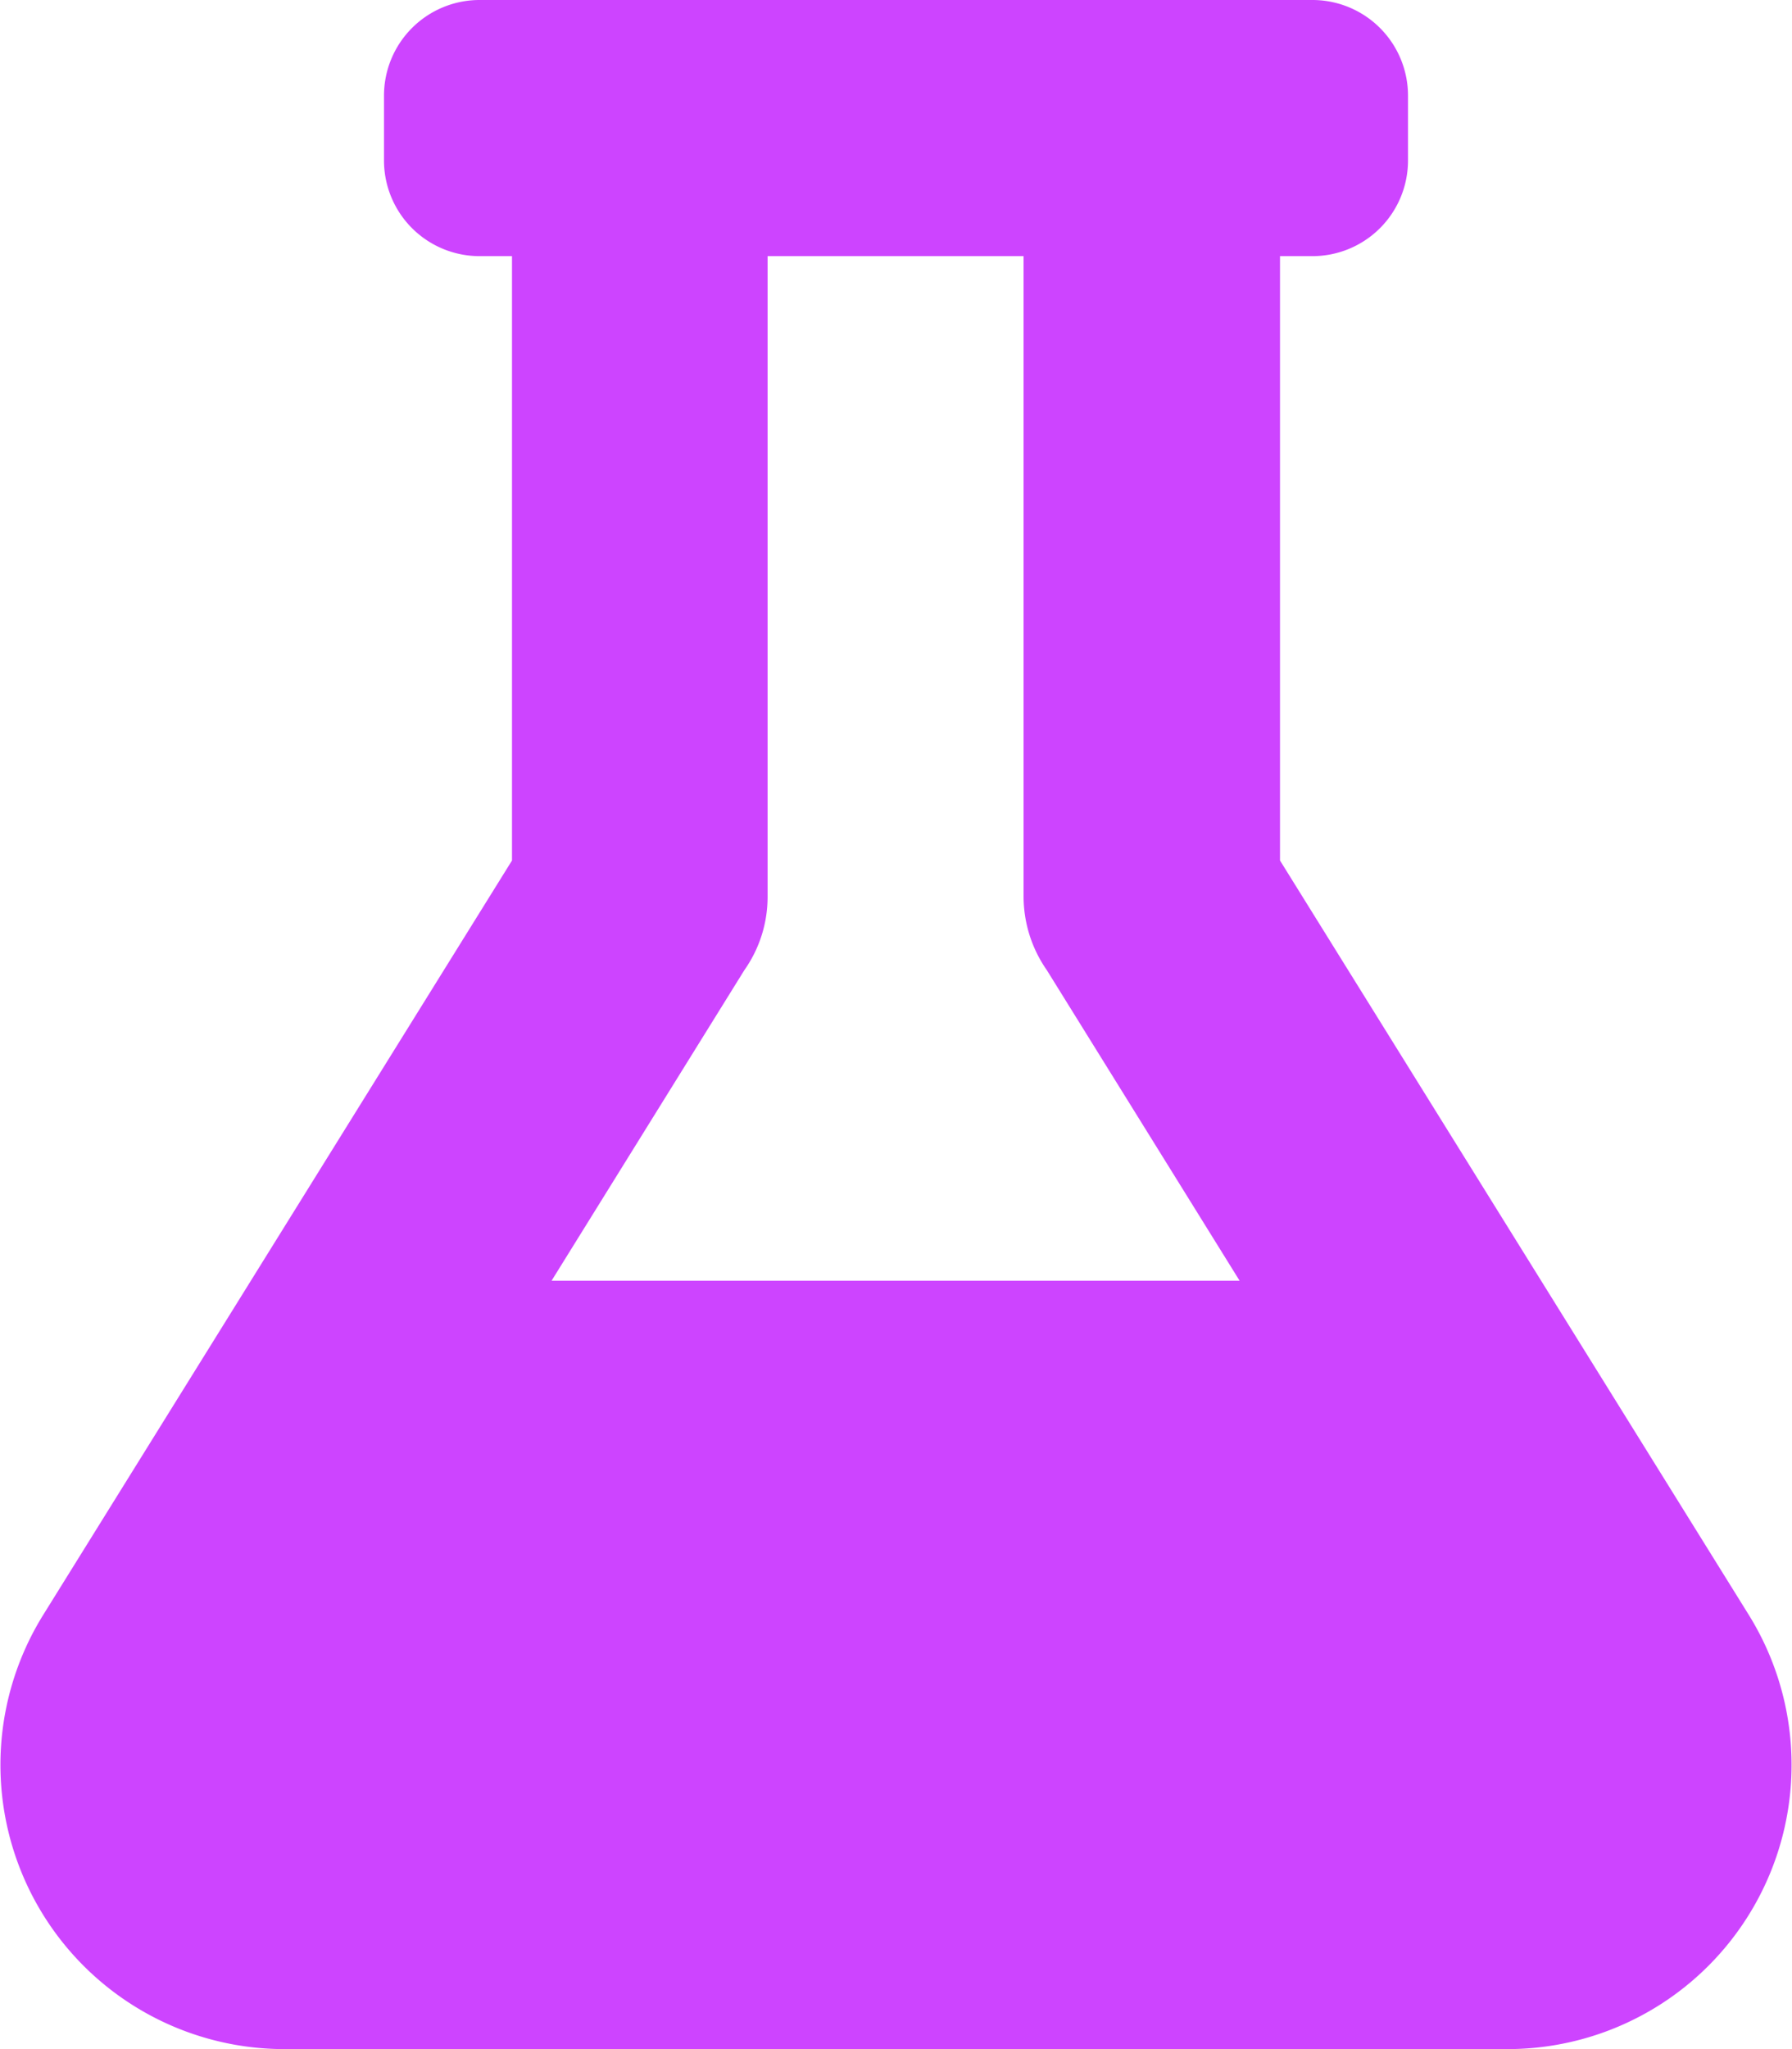
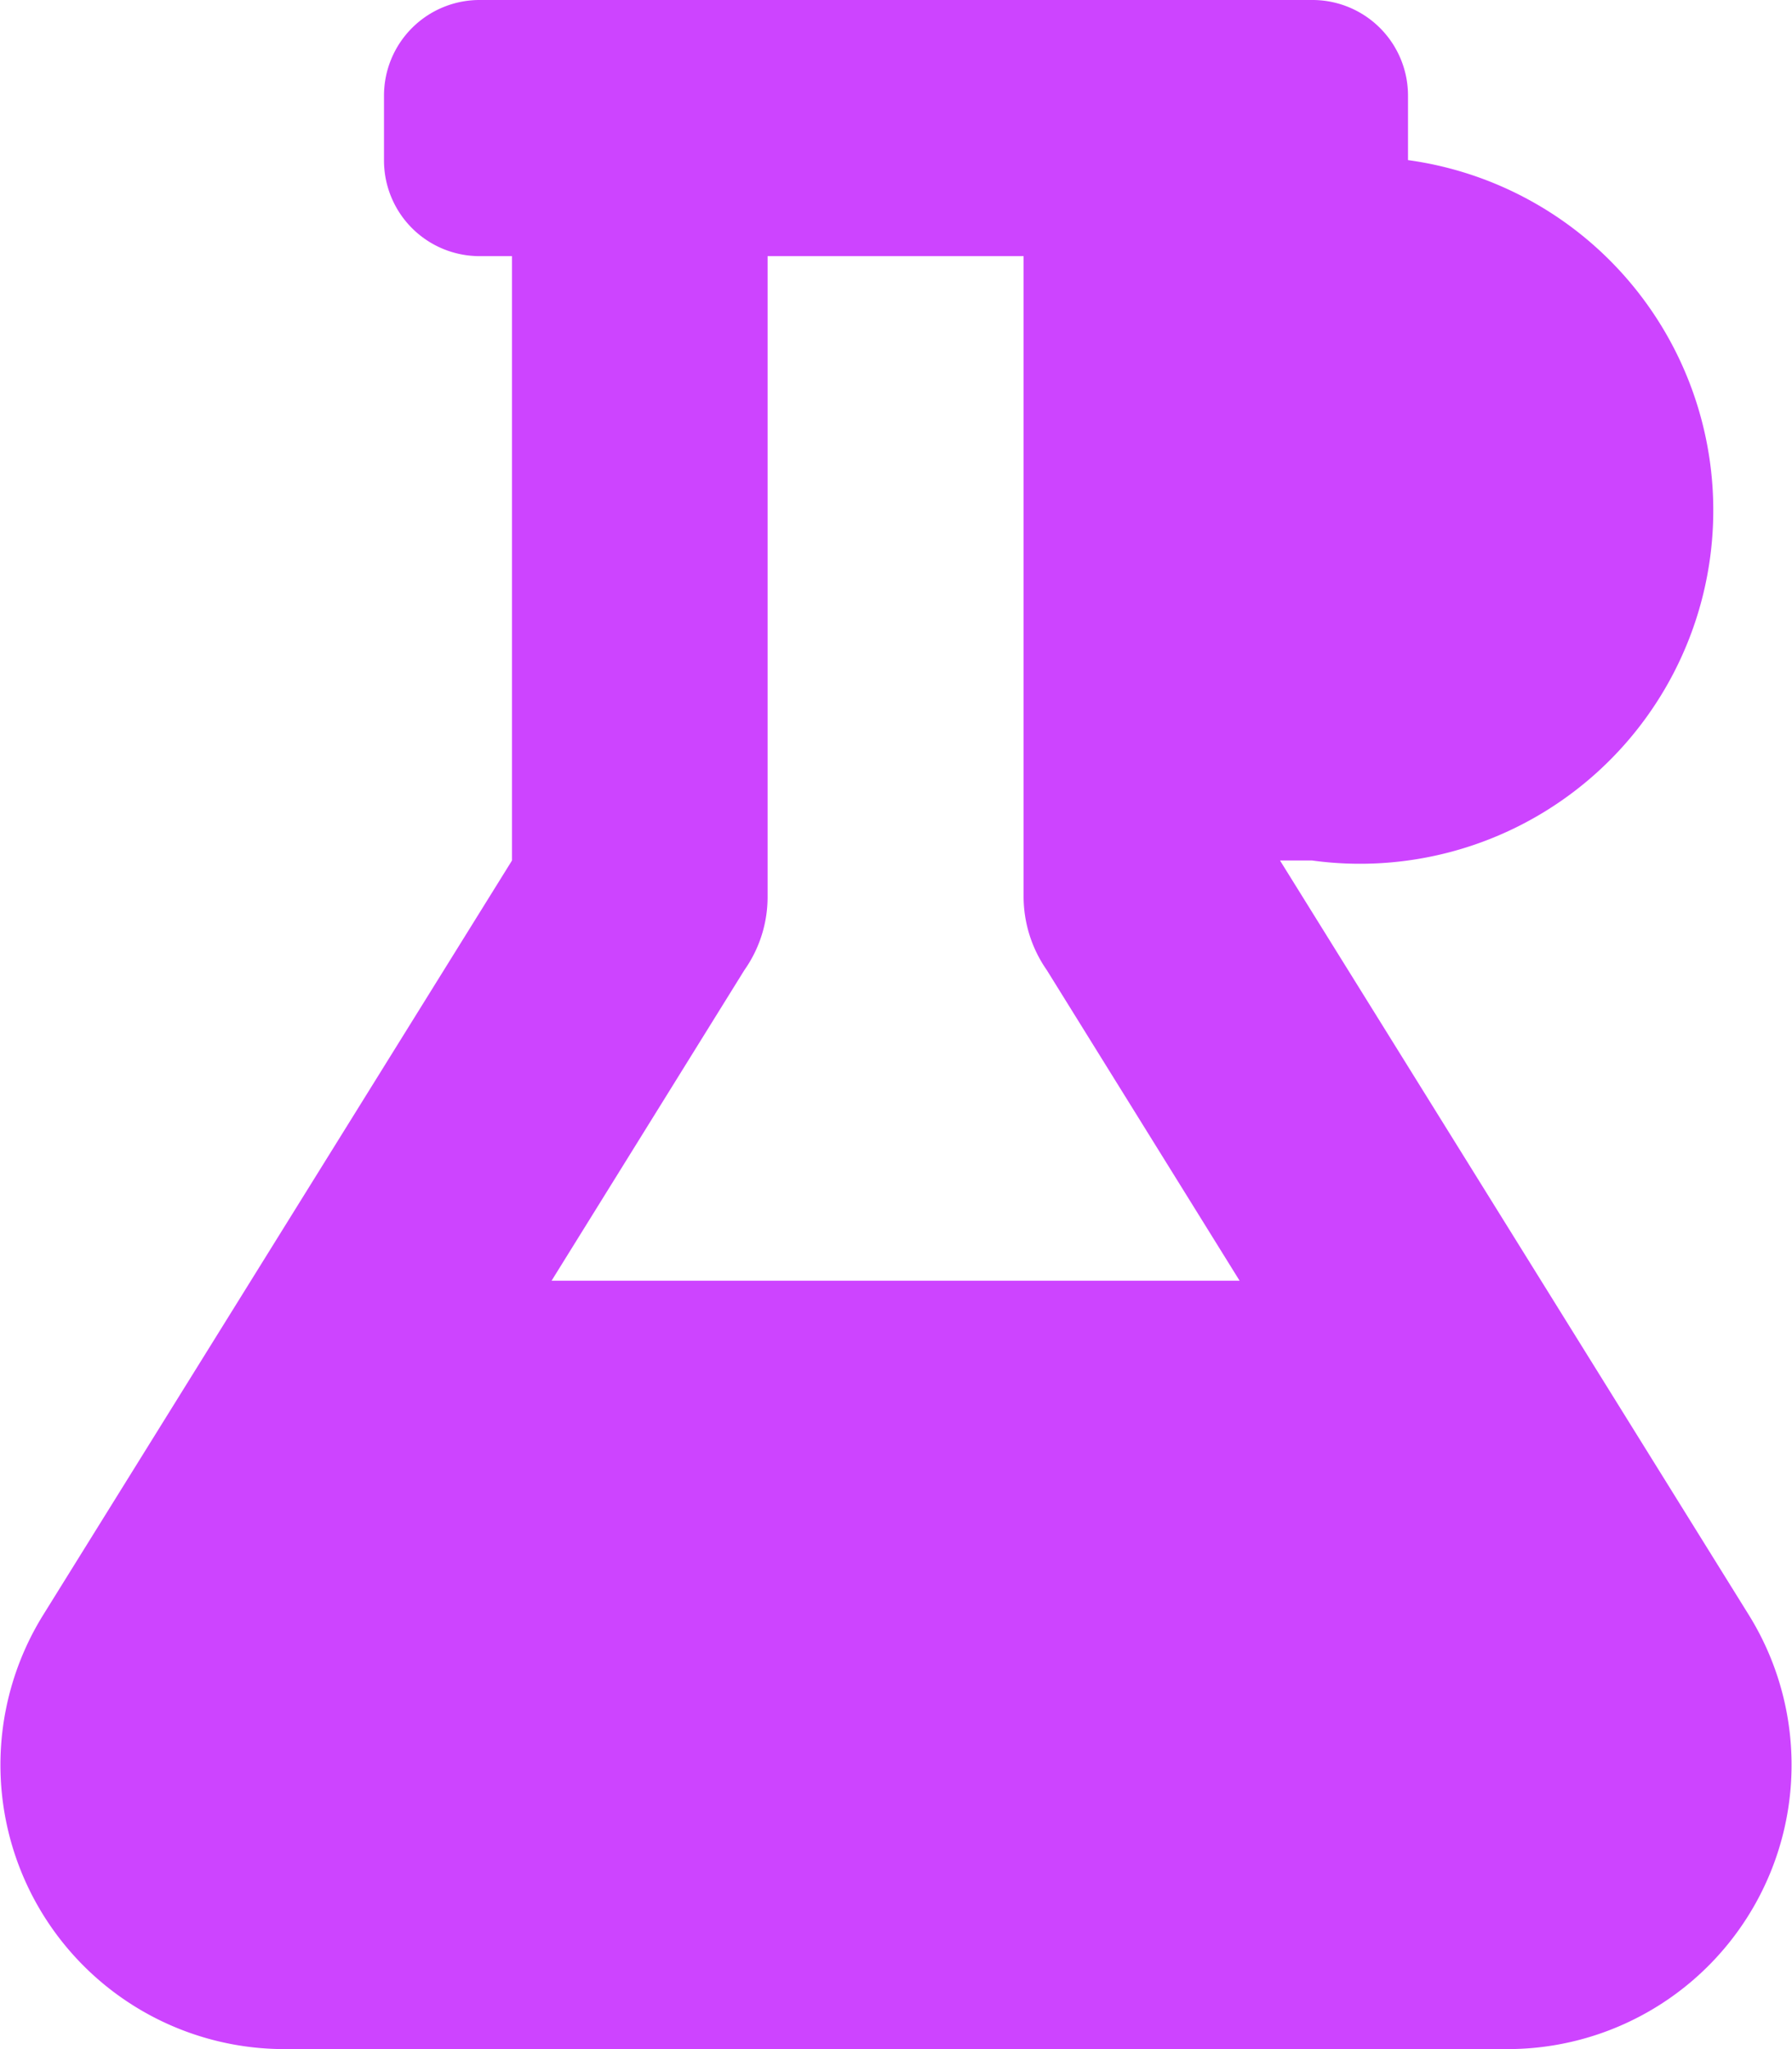
<svg xmlns="http://www.w3.org/2000/svg" width="26.25" height="30" viewBox="0 0 26.25 30">
-   <path d="M12.492-2.607,5.625-13.652V-22.5h.469A1.4,1.4,0,0,0,7.5-23.906v-.937A1.4,1.4,0,0,0,6.094-26.25H-6.094A1.4,1.4,0,0,0-7.5-24.844v.937A1.4,1.4,0,0,0-6.094-22.5h.469v8.848L-12.492-2.607A4.161,4.161,0,0,0-8.971,3.75H8.971A4.161,4.161,0,0,0,12.492-2.607ZM-5.045-7.5l2.824-4.547a1.857,1.857,0,0,0,.34-1.078V-22.5h3.75v9.375a1.885,1.885,0,0,0,.34,1.078L5.033-7.5Z" transform="translate(13.125 26.25)" fill="#cd44ff" />
+   <path d="M12.492-2.607,5.625-13.652h.469A1.4,1.4,0,0,0,7.5-23.906v-.937A1.4,1.4,0,0,0,6.094-26.25H-6.094A1.4,1.4,0,0,0-7.5-24.844v.937A1.4,1.4,0,0,0-6.094-22.5h.469v8.848L-12.492-2.607A4.161,4.161,0,0,0-8.971,3.75H8.971A4.161,4.161,0,0,0,12.492-2.607ZM-5.045-7.5l2.824-4.547a1.857,1.857,0,0,0,.34-1.078V-22.5h3.75v9.375a1.885,1.885,0,0,0,.34,1.078L5.033-7.5Z" transform="translate(13.125 26.25)" fill="#cd44ff" />
</svg>